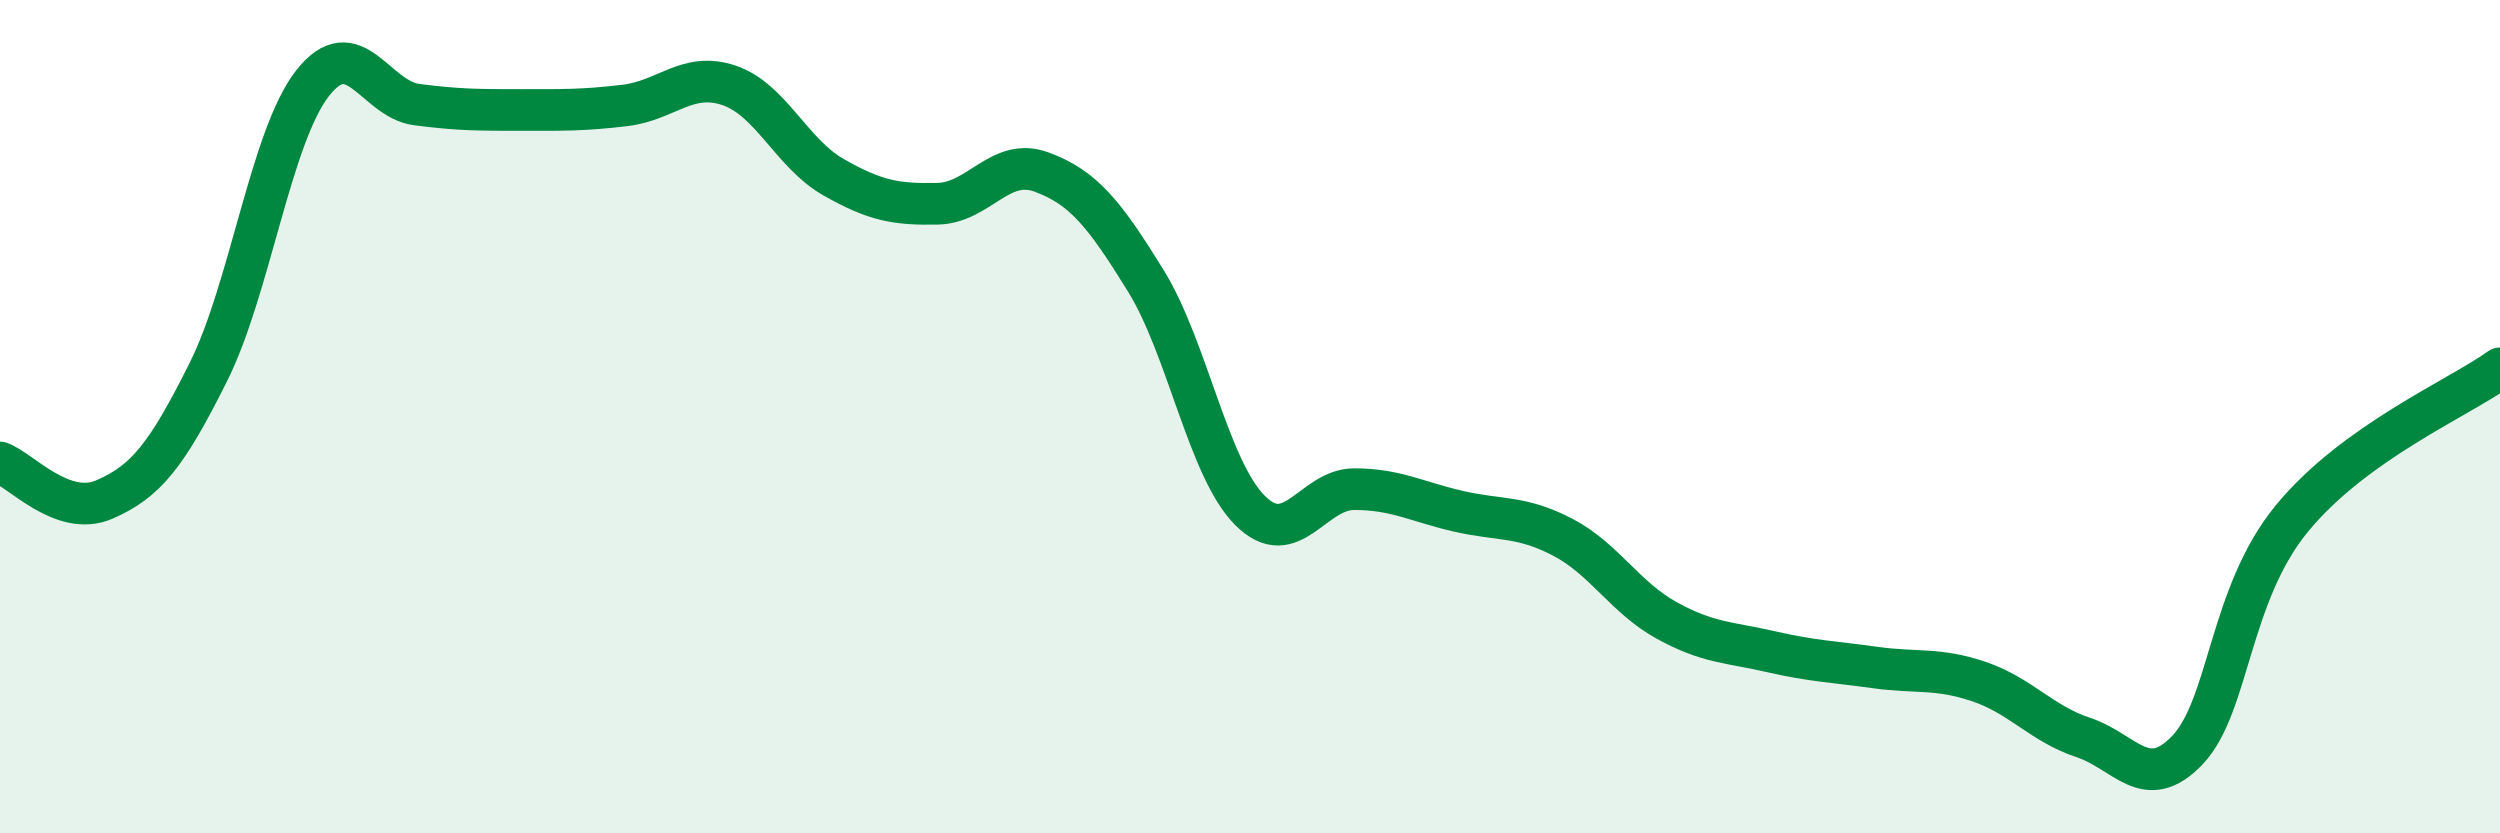
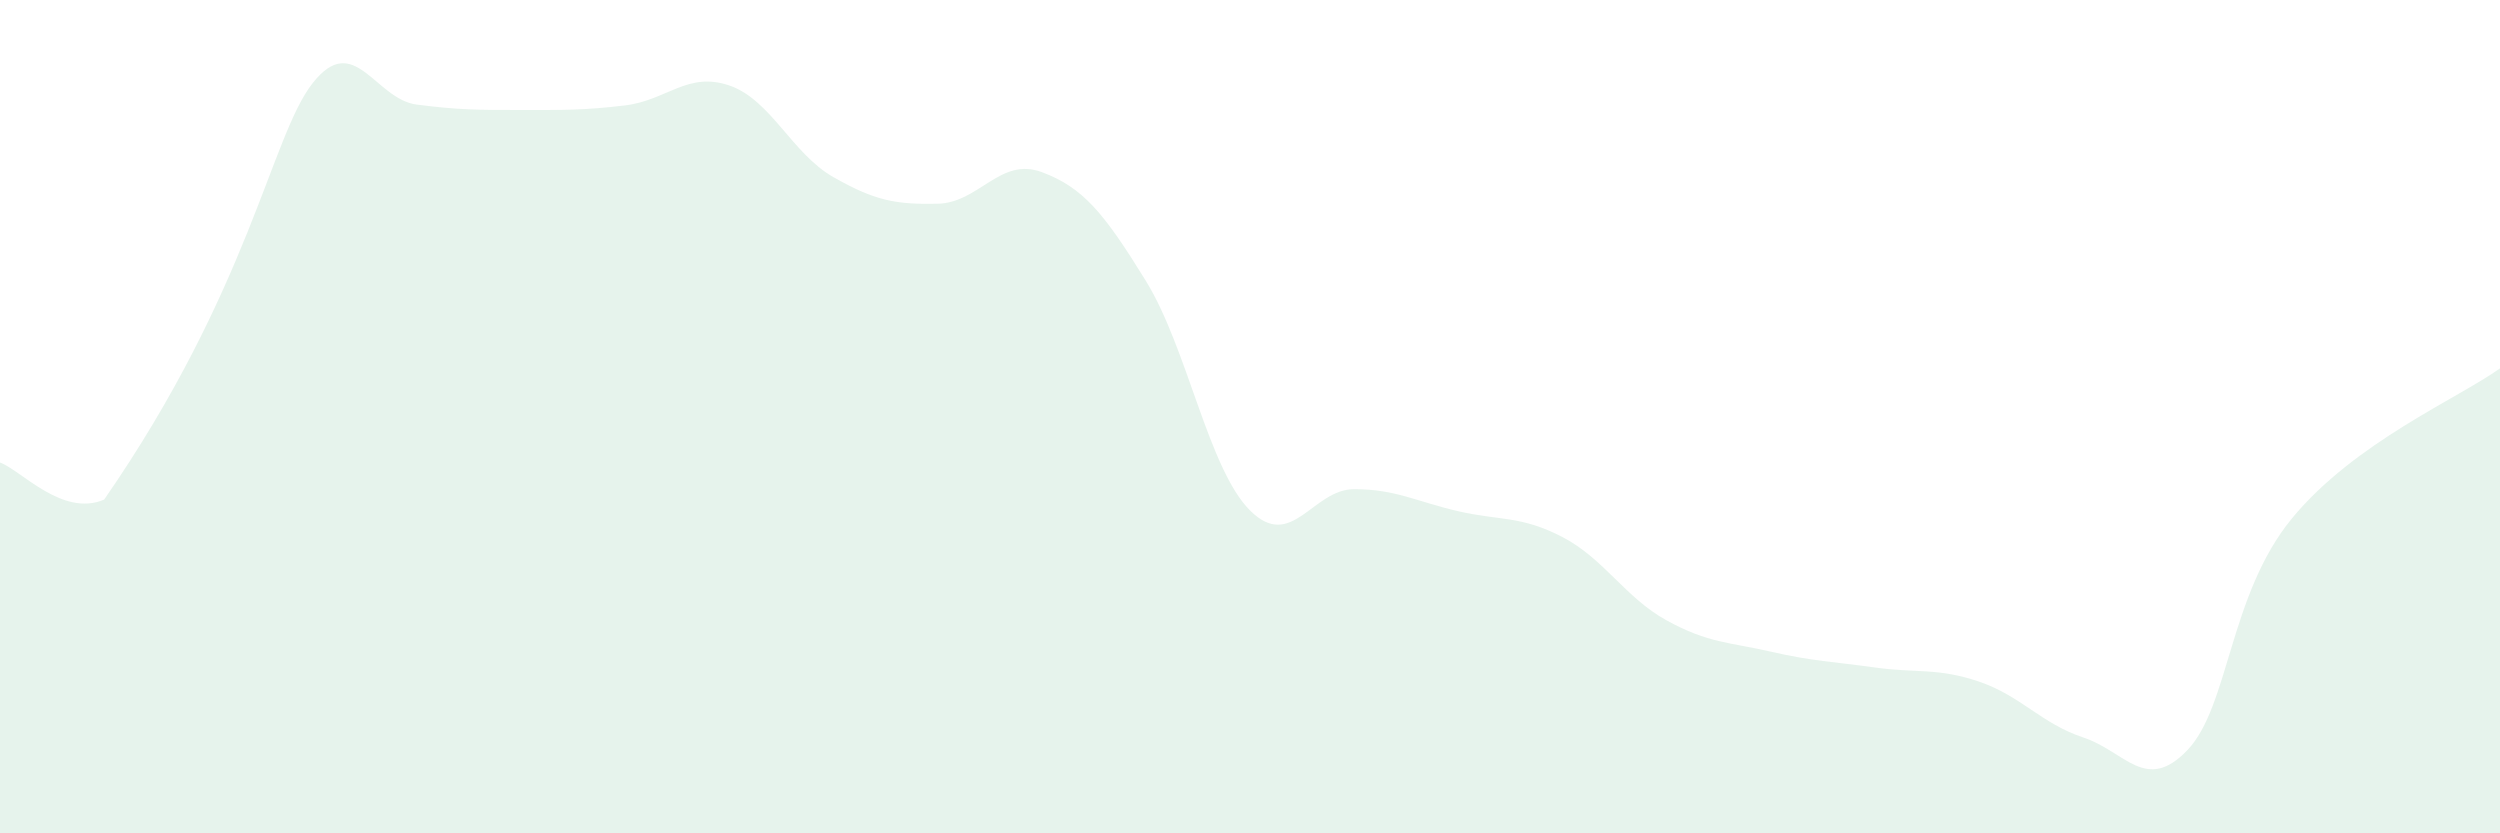
<svg xmlns="http://www.w3.org/2000/svg" width="60" height="20" viewBox="0 0 60 20">
-   <path d="M 0,11.1 C 0.5,11.28 1.5,12.42 2.5,11.99 C 3.5,11.56 4,10.93 5,8.93 C 6,6.93 6.5,3.28 7.5,2 C 8.5,0.72 9,2.38 10,2.51 C 11,2.64 11.5,2.64 12.5,2.64 C 13.5,2.64 14,2.65 15,2.53 C 16,2.41 16.5,1.71 17.5,2.05 C 18.5,2.39 19,3.68 20,4.25 C 21,4.82 21.5,4.91 22.5,4.89 C 23.5,4.87 24,3.76 25,4.13 C 26,4.5 26.5,5.12 27.5,6.74 C 28.5,8.36 29,11.25 30,12.25 C 31,13.25 31.5,11.74 32.5,11.74 C 33.5,11.74 34,12.04 35,12.27 C 36,12.5 36.5,12.37 37.5,12.89 C 38.5,13.41 39,14.34 40,14.89 C 41,15.44 41.5,15.41 42.5,15.64 C 43.5,15.87 44,15.88 45,16.02 C 46,16.16 46.5,16.02 47.5,16.36 C 48.5,16.7 49,17.37 50,17.7 C 51,18.03 51.5,19.05 52.5,18 C 53.5,16.95 53.5,14.28 55,12.45 C 56.5,10.62 59,9.56 60,8.84L60 20L0 20Z" fill="#008740" opacity="0.1" stroke-linecap="round" stroke-linejoin="round" />
-   <path d="M 0,11.1 C 0.5,11.28 1.5,12.42 2.5,11.99 C 3.5,11.56 4,10.93 5,8.93 C 6,6.93 6.5,3.28 7.5,2 C 8.5,0.72 9,2.38 10,2.51 C 11,2.64 11.5,2.64 12.5,2.64 C 13.5,2.64 14,2.65 15,2.53 C 16,2.41 16.5,1.71 17.5,2.05 C 18.5,2.39 19,3.68 20,4.25 C 21,4.82 21.5,4.91 22.5,4.89 C 23.5,4.87 24,3.76 25,4.13 C 26,4.5 26.5,5.12 27.5,6.74 C 28.5,8.36 29,11.25 30,12.25 C 31,13.25 31.5,11.74 32.5,11.74 C 33.5,11.74 34,12.04 35,12.27 C 36,12.5 36.5,12.37 37.5,12.89 C 38.5,13.41 39,14.34 40,14.89 C 41,15.44 41.5,15.41 42.5,15.64 C 43.5,15.87 44,15.88 45,16.02 C 46,16.16 46.5,16.02 47.5,16.36 C 48.5,16.7 49,17.37 50,17.7 C 51,18.03 51.5,19.05 52.5,18 C 53.5,16.95 53.5,14.28 55,12.45 C 56.5,10.62 59,9.56 60,8.84" stroke="#008740" stroke-width="1" fill="none" stroke-linecap="round" stroke-linejoin="round" />
+   <path d="M 0,11.1 C 0.5,11.28 1.5,12.42 2.5,11.99 C 6,6.93 6.5,3.28 7.5,2 C 8.5,0.72 9,2.38 10,2.51 C 11,2.64 11.5,2.64 12.5,2.64 C 13.5,2.64 14,2.65 15,2.53 C 16,2.41 16.5,1.71 17.5,2.05 C 18.5,2.39 19,3.68 20,4.25 C 21,4.82 21.5,4.91 22.5,4.89 C 23.5,4.87 24,3.76 25,4.13 C 26,4.5 26.5,5.12 27.5,6.74 C 28.5,8.36 29,11.25 30,12.25 C 31,13.25 31.5,11.74 32.5,11.74 C 33.5,11.74 34,12.04 35,12.27 C 36,12.5 36.5,12.37 37.5,12.89 C 38.5,13.41 39,14.34 40,14.89 C 41,15.44 41.5,15.41 42.5,15.64 C 43.5,15.87 44,15.88 45,16.02 C 46,16.16 46.5,16.02 47.5,16.36 C 48.5,16.7 49,17.37 50,17.7 C 51,18.03 51.5,19.05 52.5,18 C 53.5,16.95 53.5,14.28 55,12.45 C 56.5,10.62 59,9.56 60,8.84L60 20L0 20Z" fill="#008740" opacity="0.1" stroke-linecap="round" stroke-linejoin="round" />
</svg>